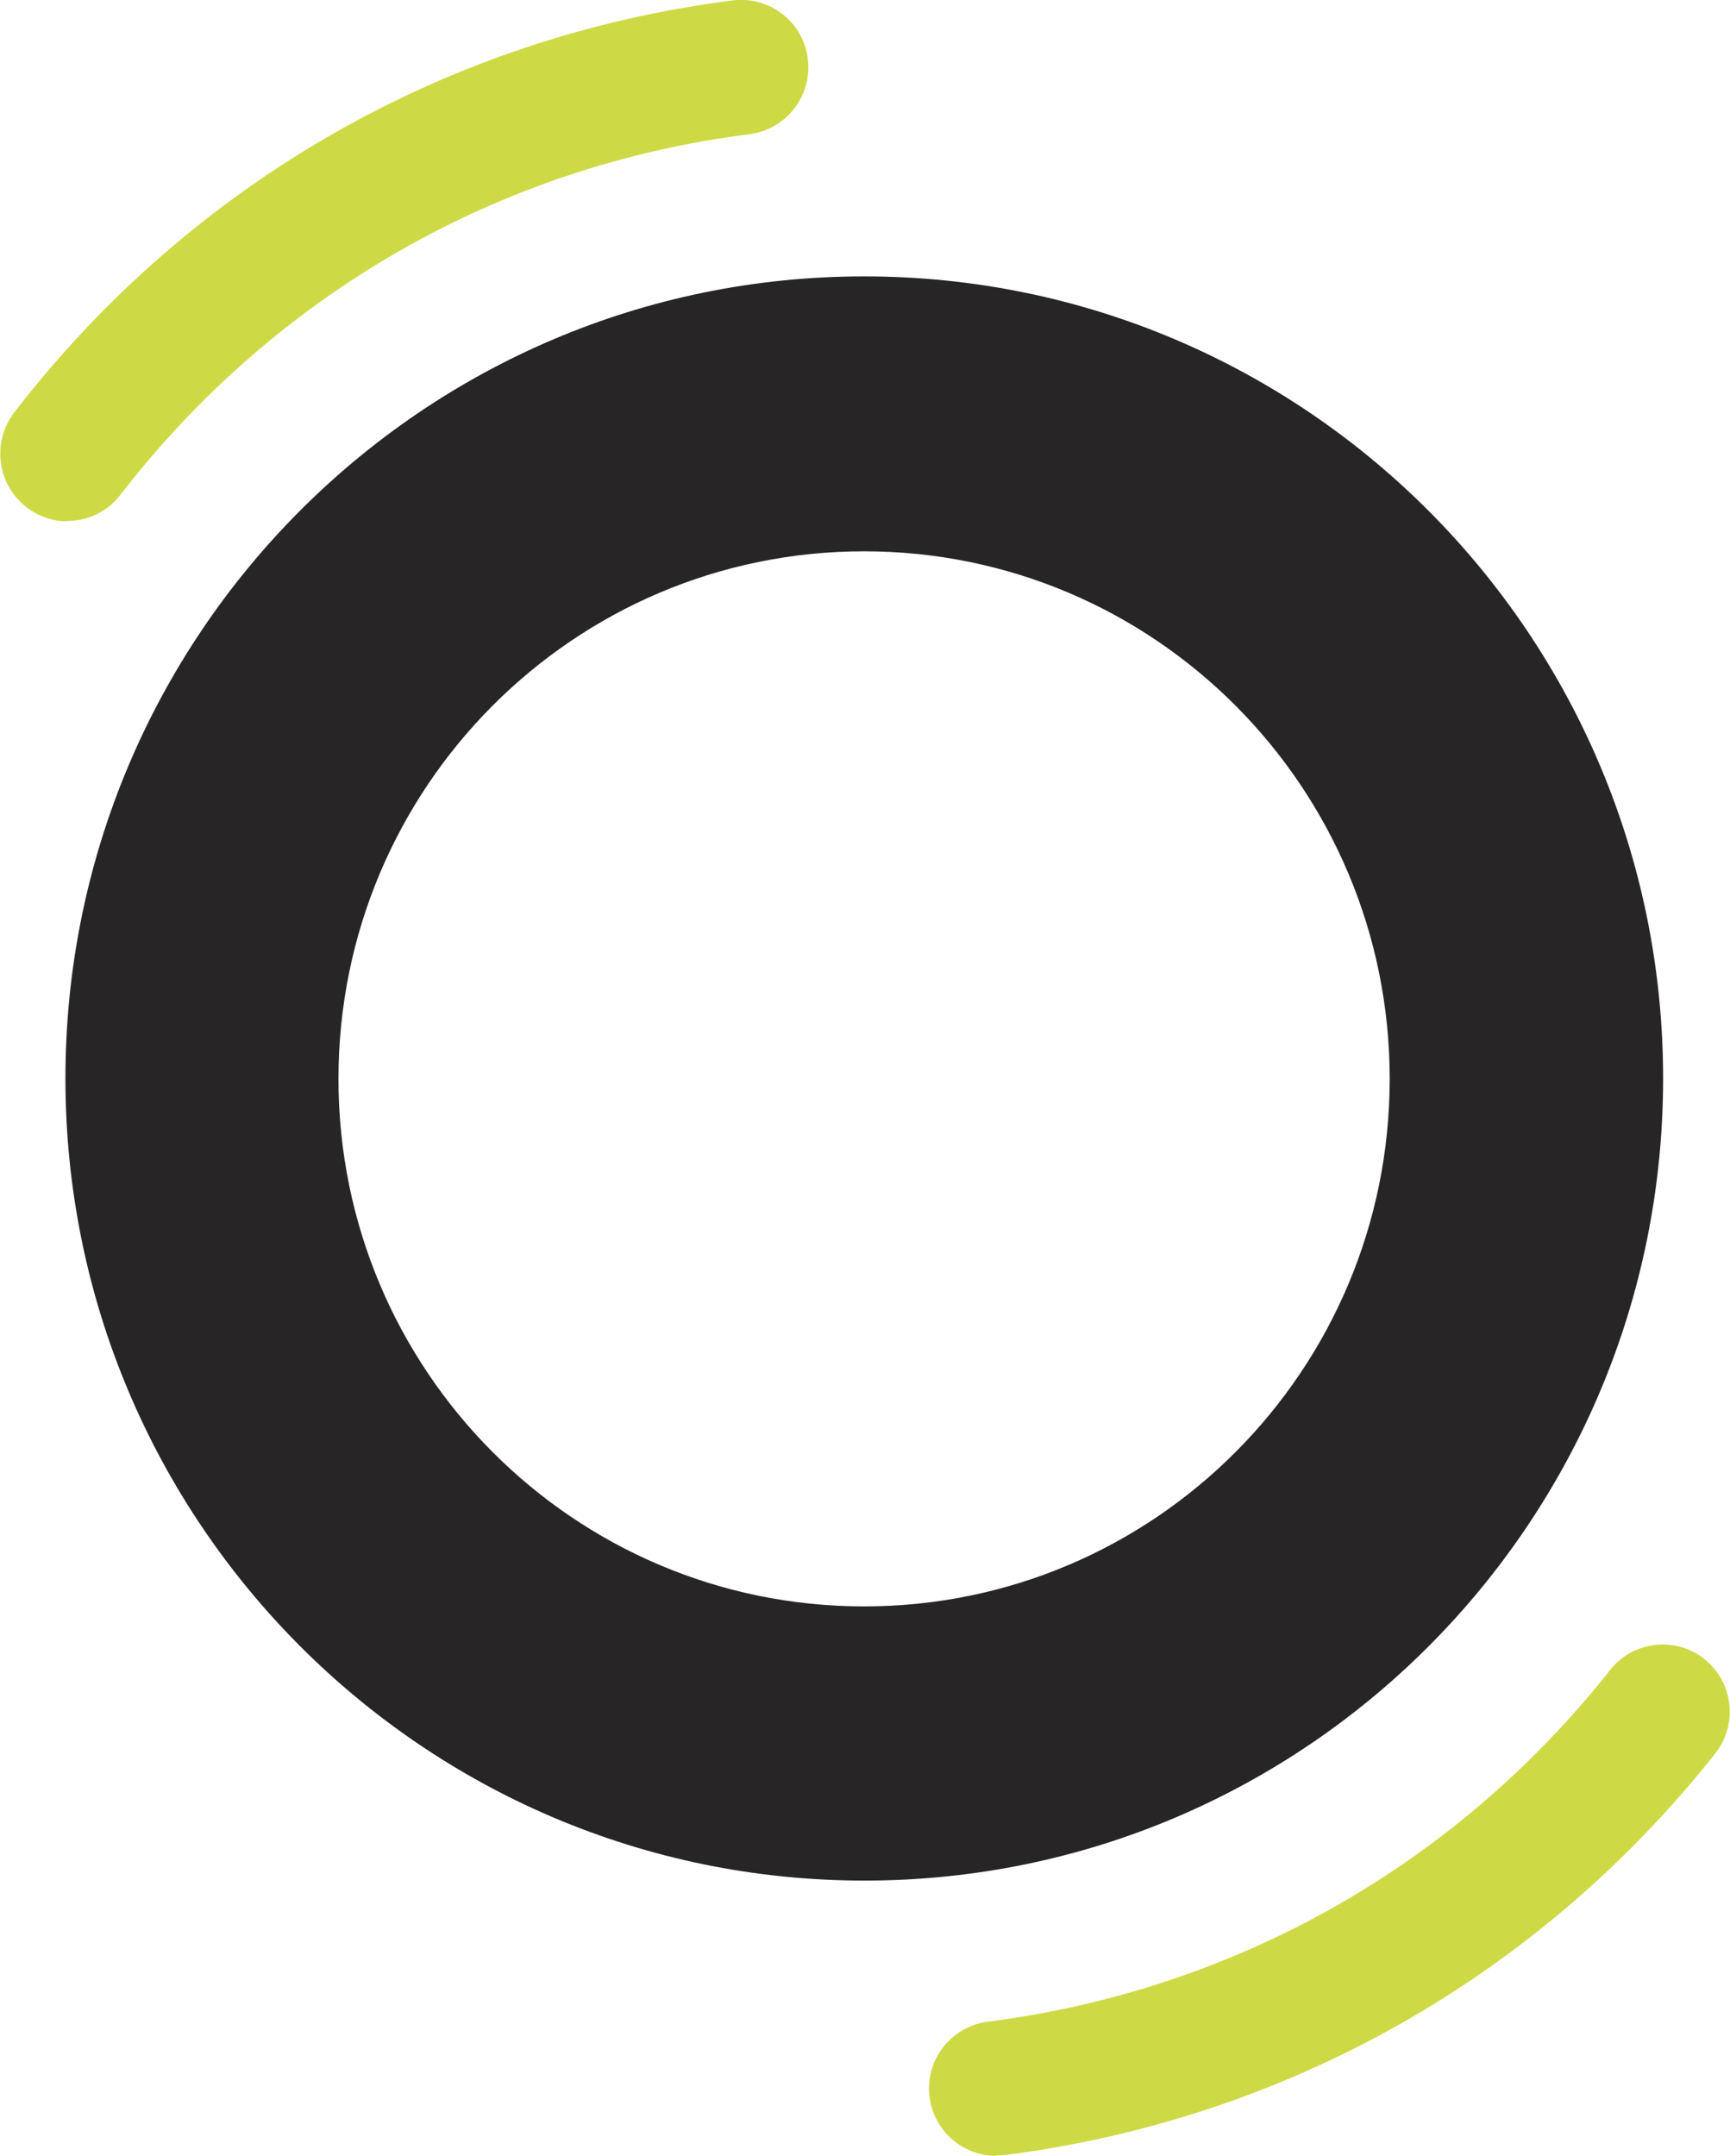
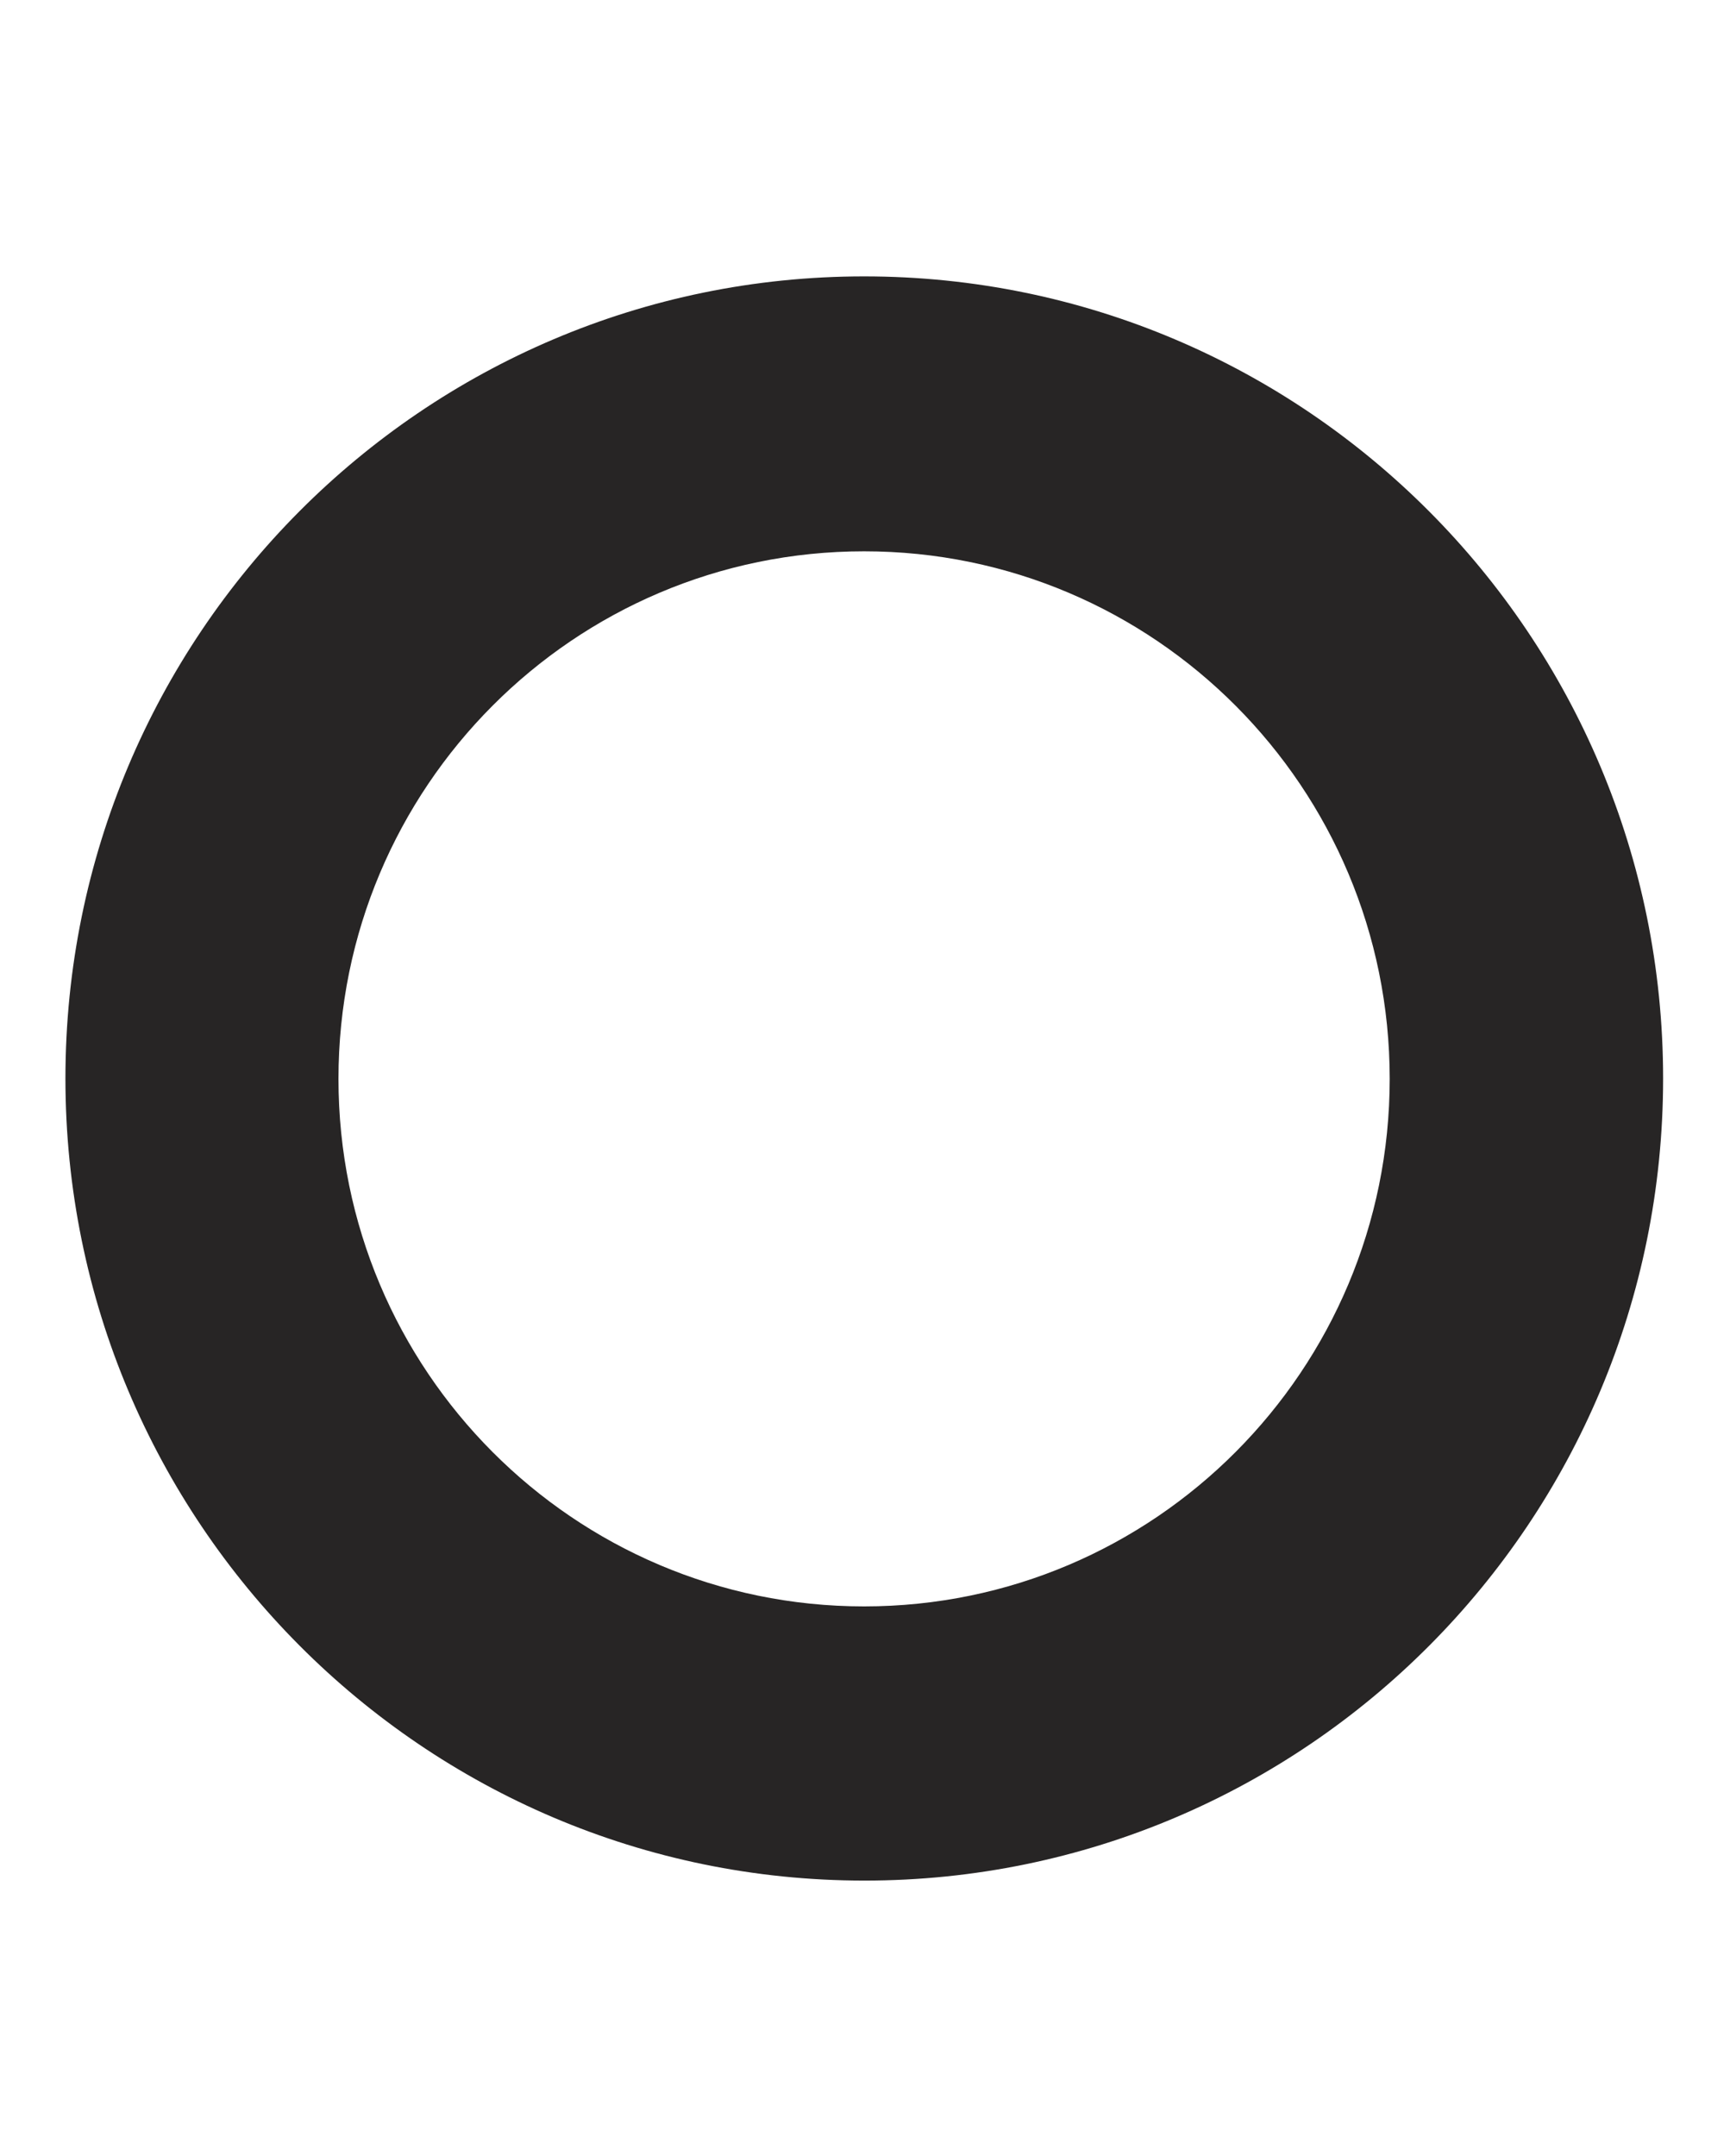
<svg xmlns="http://www.w3.org/2000/svg" id="Layer_2" data-name="Layer 2" viewBox="0 0 47.33 58.97">
  <defs>
    <style>
      .cls-1 {
        fill: #ceda45;
      }

      .cls-2 {
        fill: #272525;
      }
    </style>
  </defs>
  <g id="Layer_1-2" data-name="Layer 1">
    <g>
-       <path class="cls-1" d="M1.84,14.26c-.39,0-.79-.13-1.12-.39-.8-.62-.95-1.78-.33-2.59C5.23,5.01,12.21,1.01,20.05.01c1.01-.12,1.93.59,2.05,1.6.13,1.01-.59,1.93-1.59,2.06-6.87.87-12.98,4.38-17.22,9.87-.36.47-.91.71-1.45.71" />
-       <path class="cls-1" d="M27.25,58.97c-.91,0-1.7-.68-1.82-1.61-.13-1.01.59-1.93,1.59-2.06,6.75-.86,12.8-4.27,17.03-9.62.63-.8,1.79-.93,2.58-.3.79.63.93,1.79.29,2.59-4.83,6.1-11.74,10-19.45,10.98-.08,0-.16.01-.23.01" />
      <path class="cls-2" d="M23.64,43.94c-7.94,0-14.38-6.46-14.38-14.43s6.44-14.43,14.38-14.43,14.38,6.46,14.38,14.43-6.44,14.43-14.38,14.43M23.64,7.56C11.57,7.56,1.79,17.39,1.79,29.5s9.79,21.94,21.86,21.94,21.85-9.82,21.85-21.94S35.71,7.56,23.64,7.56" />
    </g>
  </g>
</svg>